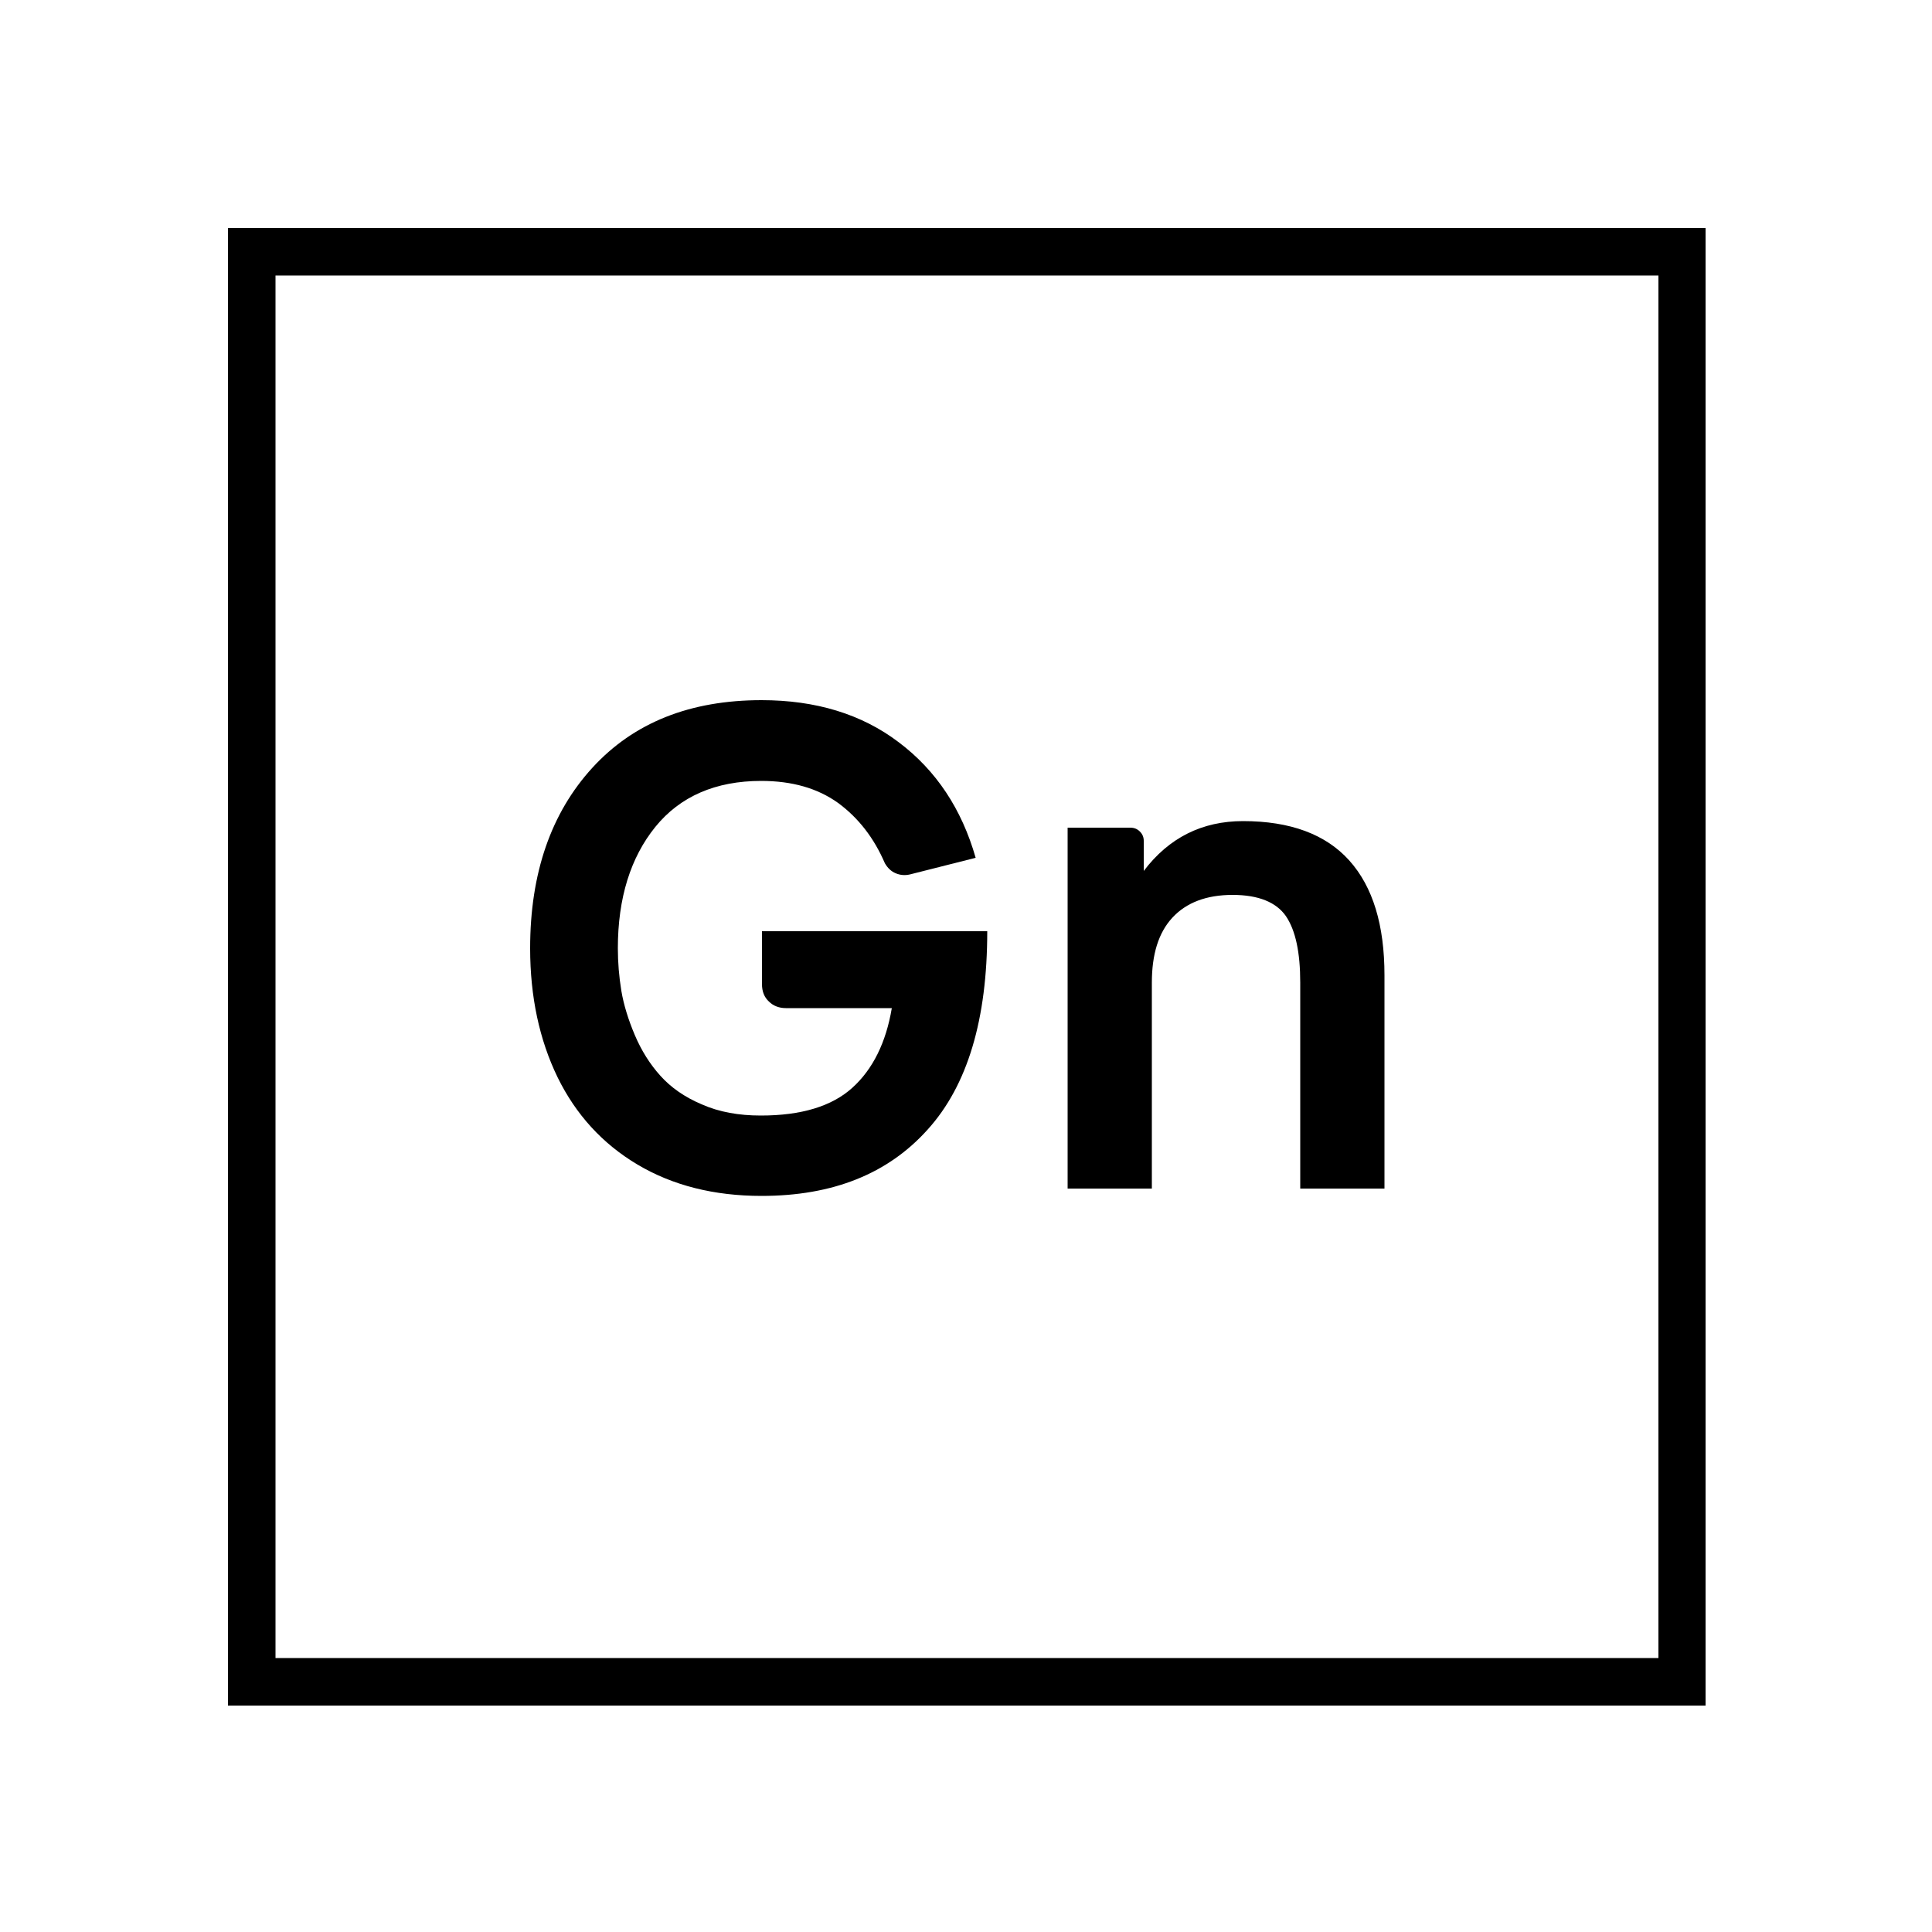
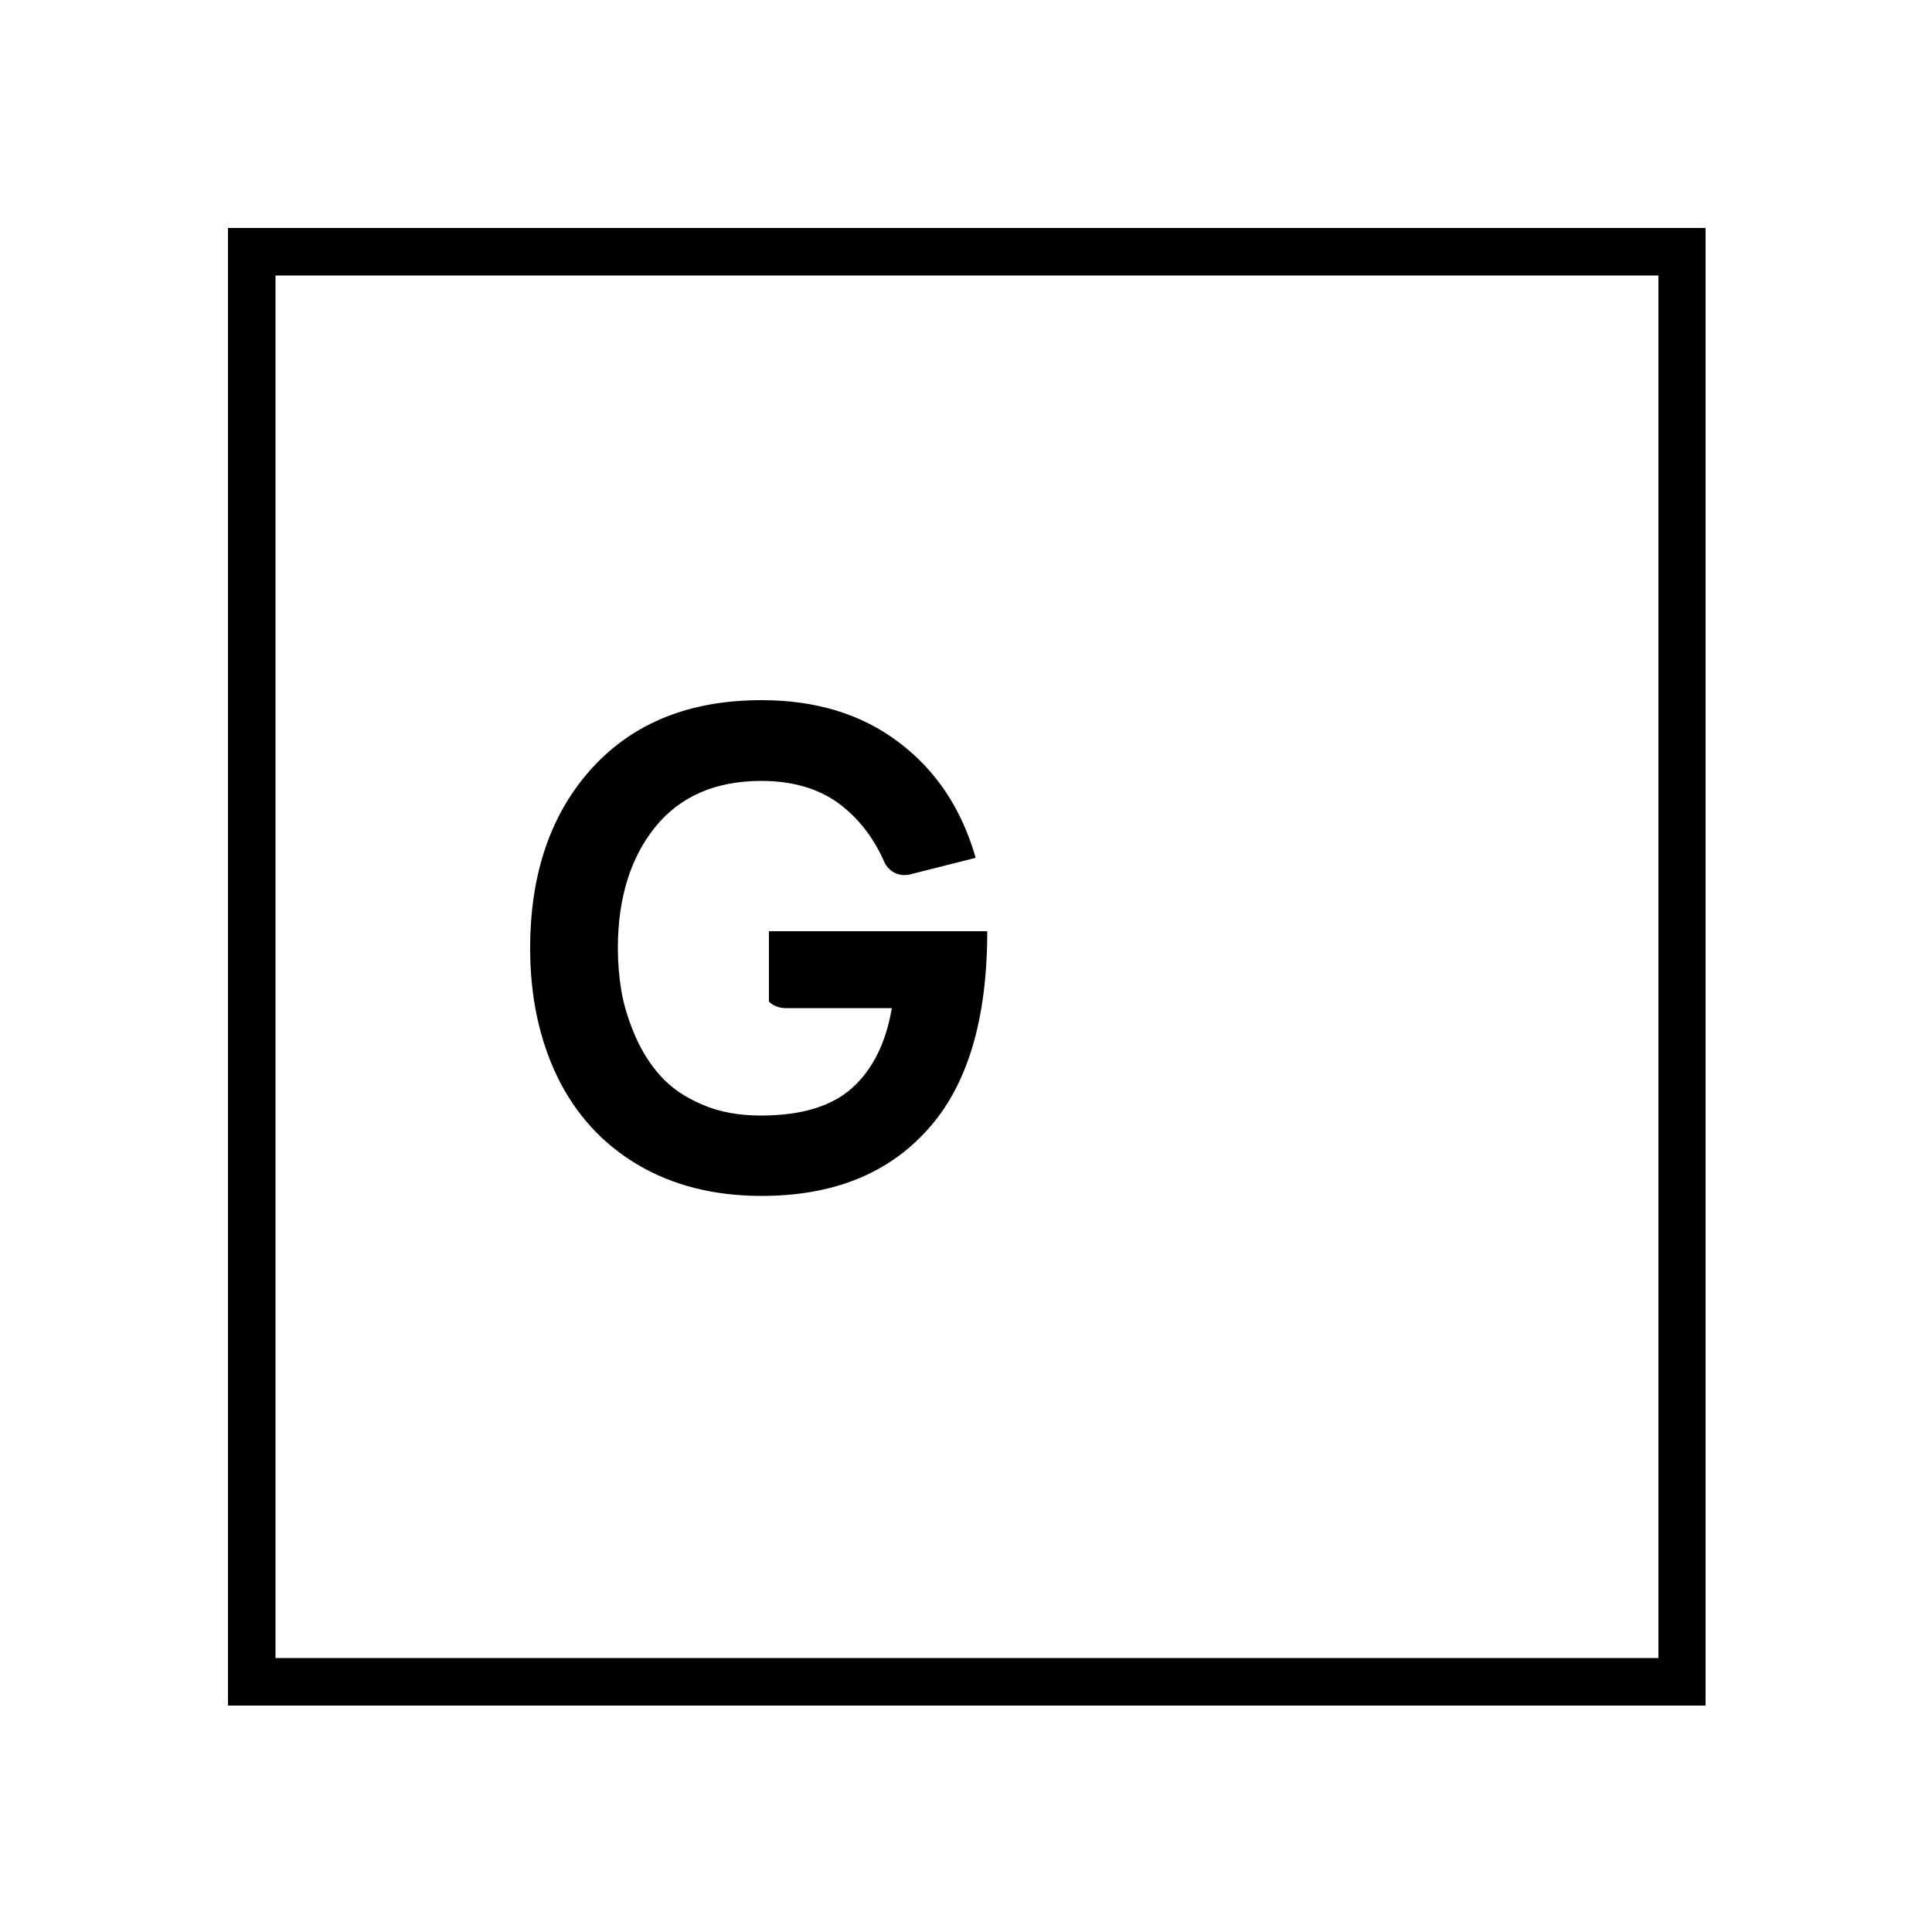
<svg xmlns="http://www.w3.org/2000/svg" version="1.1" id="Layer_1" x="0px" y="0px" viewBox="0 0 500 500" style="enable-background:new 0 0 500 500;" xml:space="preserve">
  <g>
    <g>
-       <path d="M197.5,241h58c0,22.8-5.1,39.9-15.4,51.3c-10.3,11.5-24.6,17.2-43,17.2c-12.3,0-23-2.7-32.1-8.1c-9.1-5.4-16-13-20.7-22.6    c-4.7-9.7-7.1-20.8-7.1-33.4c0-19.4,5.4-35,16.1-46.7c10.7-11.7,25.3-17.5,43.8-17.5c14,0,25.9,3.6,35.5,10.9    c9.7,7.3,16.3,17.3,19.9,29.9l-17,4.3c-1.3,0.3-2.5,0.2-3.7-0.3c-1.2-0.5-2.1-1.4-2.8-2.6c-2.8-6.5-6.8-11.7-12.1-15.6    c-5.3-3.8-11.9-5.7-19.9-5.7c-11.8,0-21,4-27.4,11.9c-6.4,7.9-9.7,18.4-9.7,31.4c0,3.7,0.3,7.3,0.9,11c0.6,3.6,1.8,7.5,3.5,11.5    c1.7,4,3.9,7.5,6.6,10.5c2.7,3,6.2,5.5,10.7,7.4c4.5,2,9.6,2.9,15.3,2.9c10.5,0,18.4-2.4,23.7-7.2c5.3-4.8,8.7-11.7,10.2-20.6    h-27.4c-1.8,0-3.3-0.6-4.4-1.7c-1.2-1.1-1.8-2.6-1.8-4.5V241z" />
-       <path d="M321.7,212.5c12.2,0,21.4,3.4,27.5,10.2c6.1,6.8,9.1,16.7,9.1,29.7v55.2h-21.8v-53.3c0-7.8-1.2-13.5-3.7-17.2    c-2.5-3.6-7.1-5.5-13.8-5.5c-6.8,0-12,2-15.6,5.9c-3.6,3.9-5.3,9.5-5.3,16.8v53.3h-21.8v-93.4h16.2c1,0,1.8,0.3,2.5,1    c0.7,0.7,1,1.5,1,2.4v7.8C302.5,216.8,311.1,212.5,321.7,212.5z" />
+       <path d="M197.5,241h58c0,22.8-5.1,39.9-15.4,51.3c-10.3,11.5-24.6,17.2-43,17.2c-12.3,0-23-2.7-32.1-8.1c-9.1-5.4-16-13-20.7-22.6    c-4.7-9.7-7.1-20.8-7.1-33.4c0-19.4,5.4-35,16.1-46.7c10.7-11.7,25.3-17.5,43.8-17.5c14,0,25.9,3.6,35.5,10.9    c9.7,7.3,16.3,17.3,19.9,29.9l-17,4.3c-1.3,0.3-2.5,0.2-3.7-0.3c-1.2-0.5-2.1-1.4-2.8-2.6c-2.8-6.5-6.8-11.7-12.1-15.6    c-5.3-3.8-11.9-5.7-19.9-5.7c-11.8,0-21,4-27.4,11.9c-6.4,7.9-9.7,18.4-9.7,31.4c0,3.7,0.3,7.3,0.9,11c0.6,3.6,1.8,7.5,3.5,11.5    c1.7,4,3.9,7.5,6.6,10.5c2.7,3,6.2,5.5,10.7,7.4c4.5,2,9.6,2.9,15.3,2.9c10.5,0,18.4-2.4,23.7-7.2c5.3-4.8,8.7-11.7,10.2-20.6    h-27.4c-1.8,0-3.3-0.6-4.4-1.7V241z" />
    </g>
    <g>
      <path d="M441.4,441.4H59V59h382.4V441.4z M71.3,429.1h357.9V71.3H71.3V429.1z" />
    </g>
  </g>
</svg>